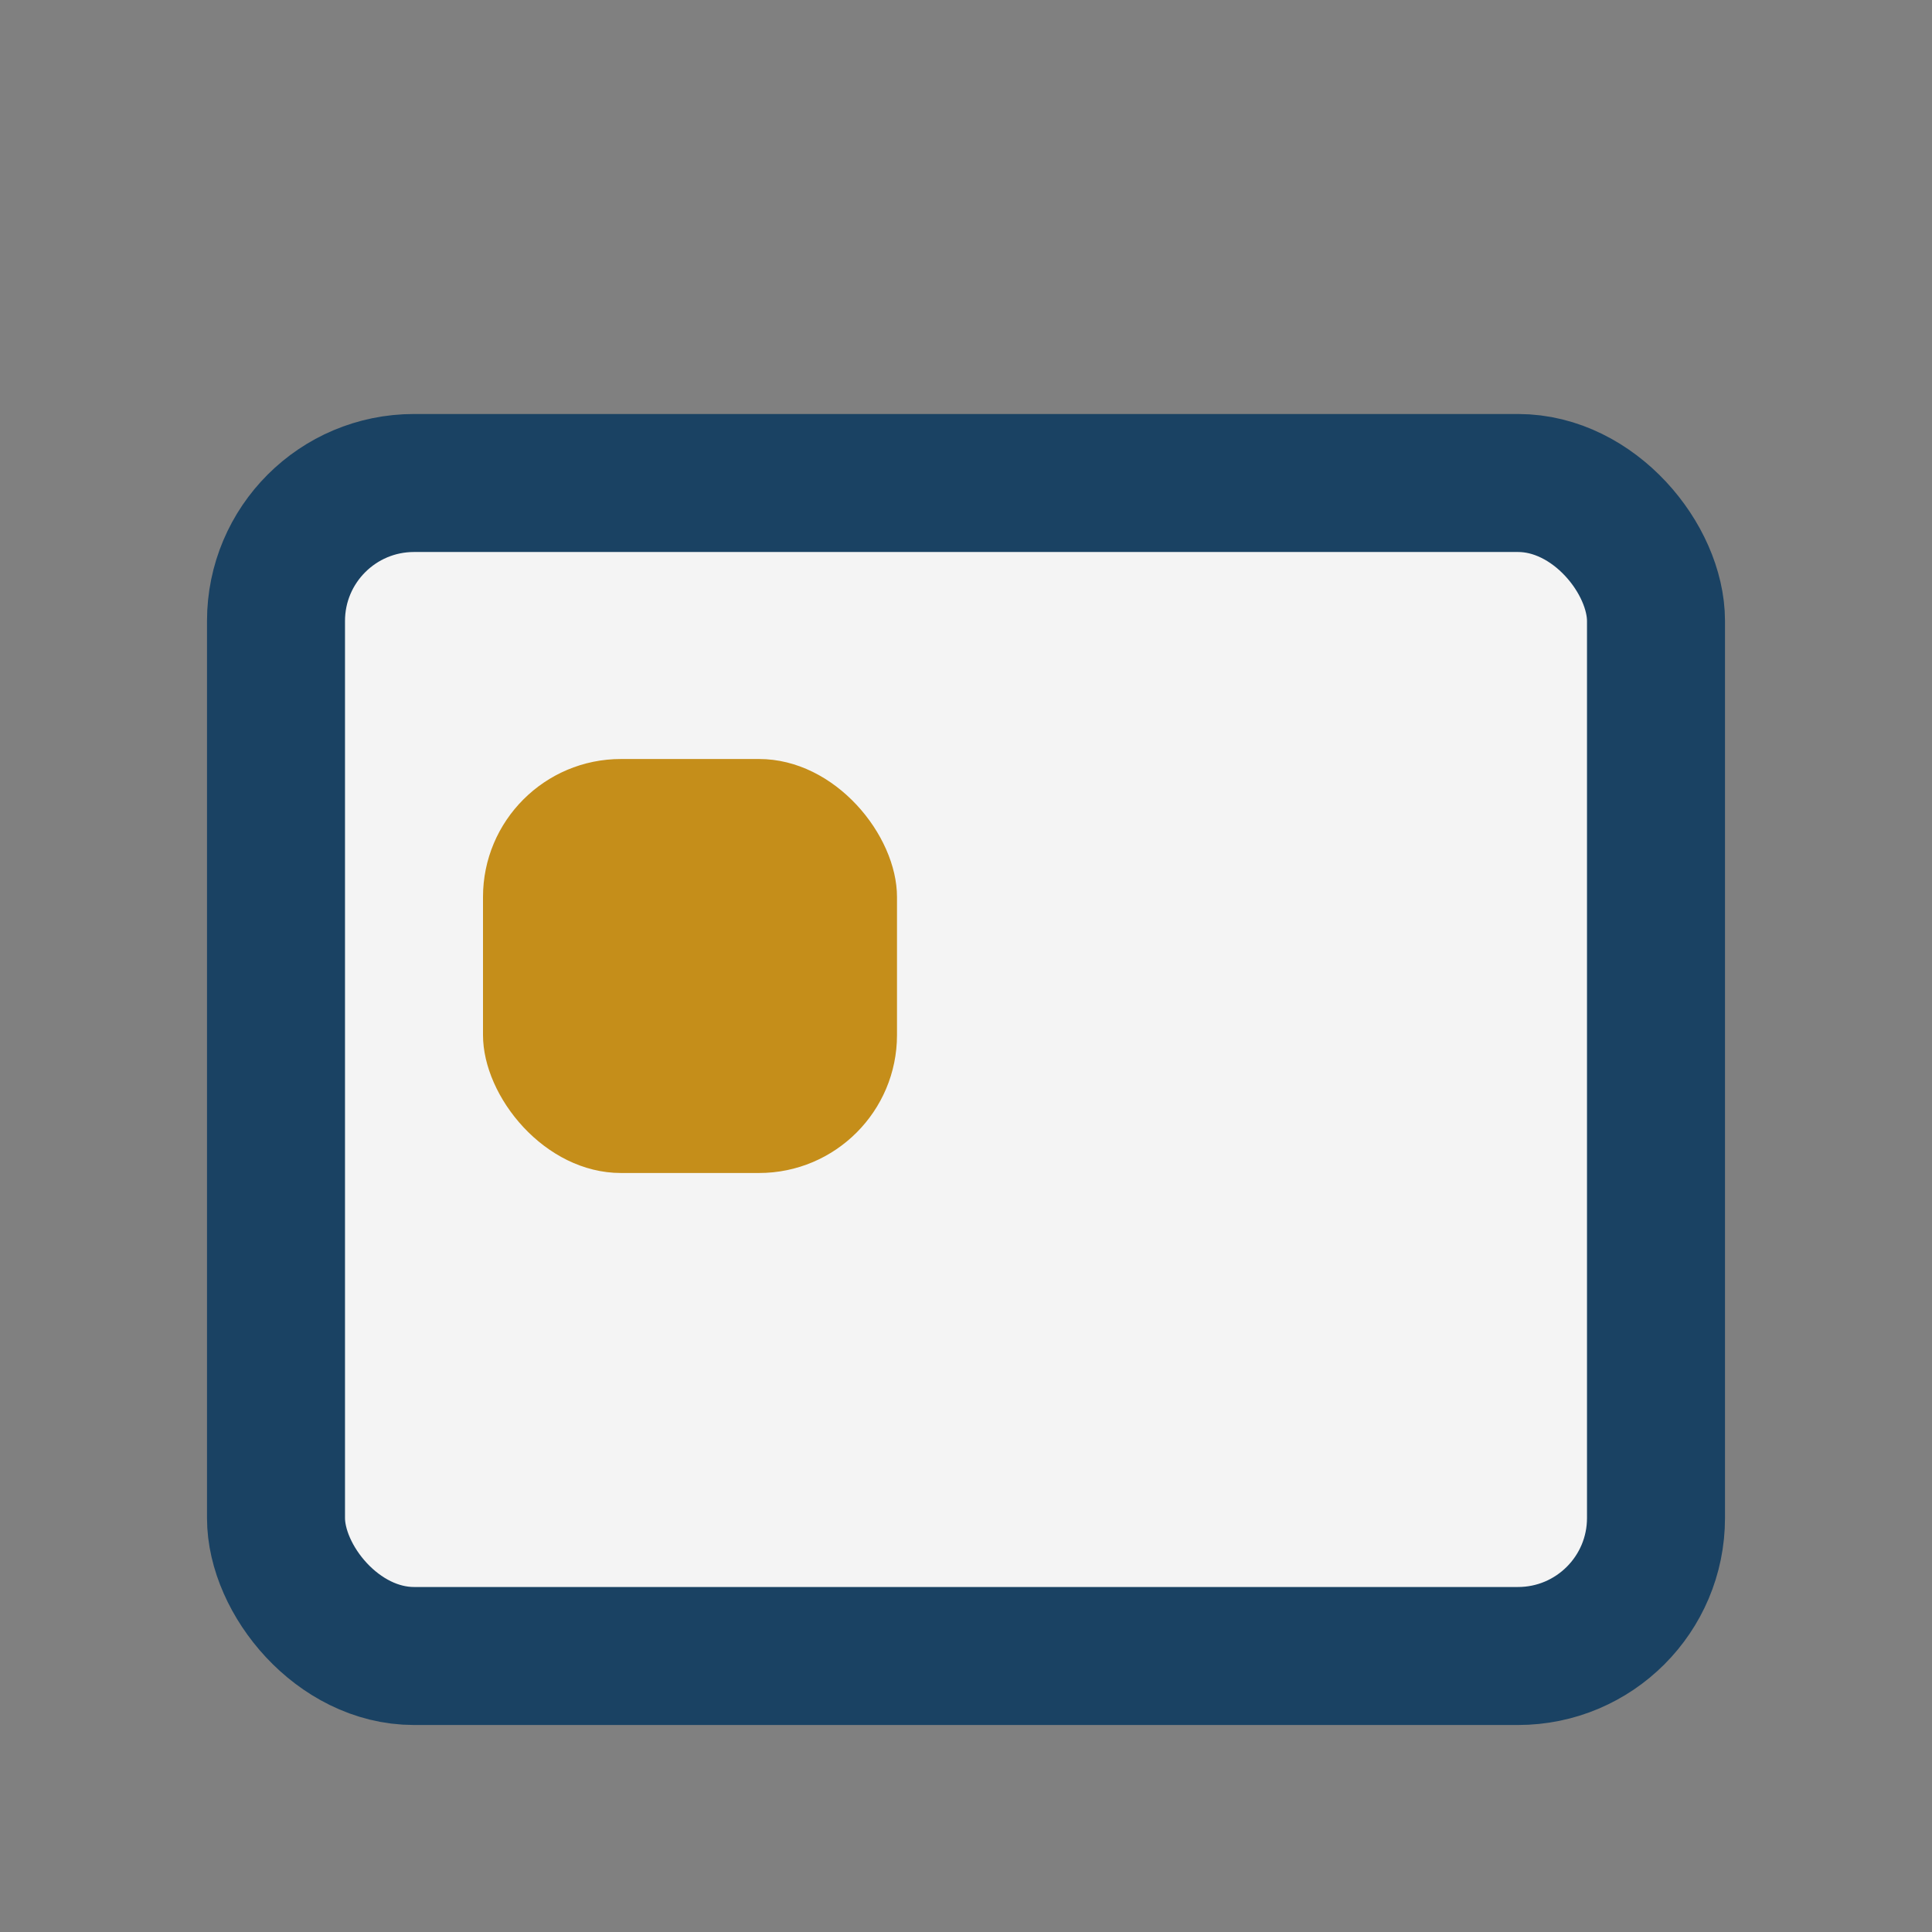
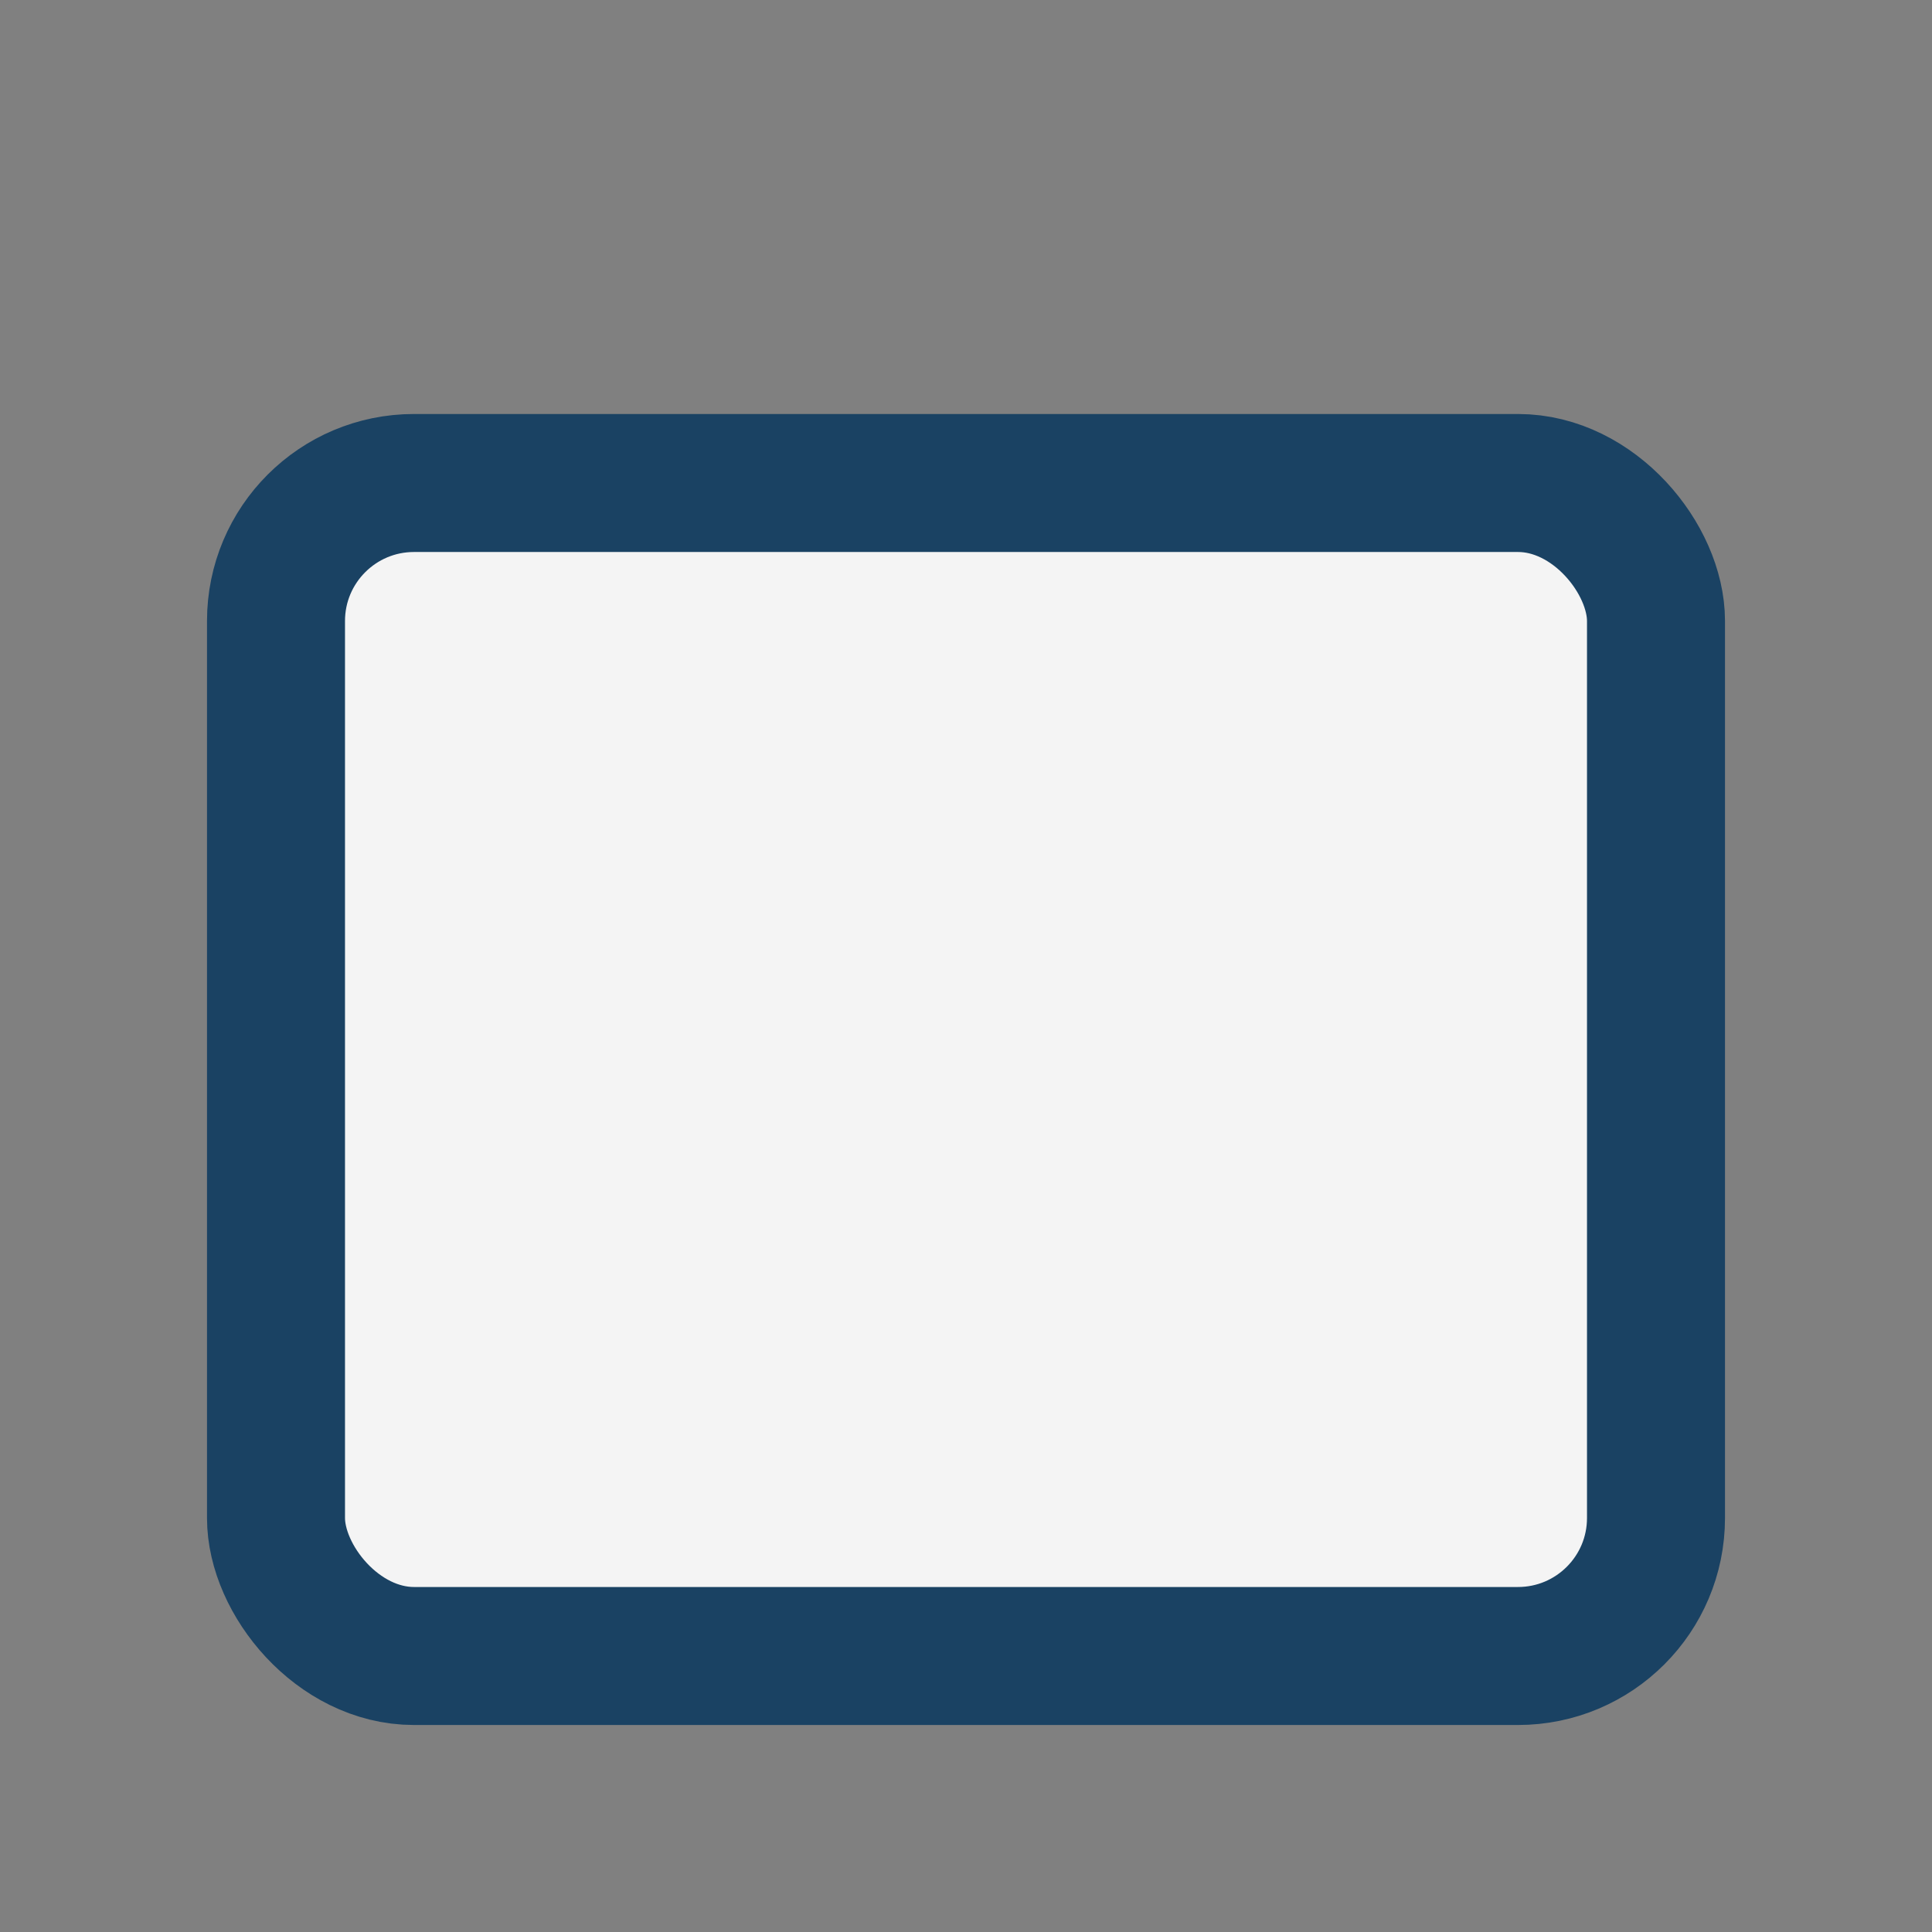
<svg xmlns="http://www.w3.org/2000/svg" width="28" height="28" viewBox="0 0 28 28">
  <rect x="0" y="0" width="28" height="28" fill="#808080" stroke="none" />
  <rect x="4" y="7" width="20" height="17" rx="2" fill="#F4F4F4" stroke="#1A4263" stroke-width="2" />
-   <rect x="7" y="11" width="6" height="6" rx="2" fill="#C58E1A" />
</svg>